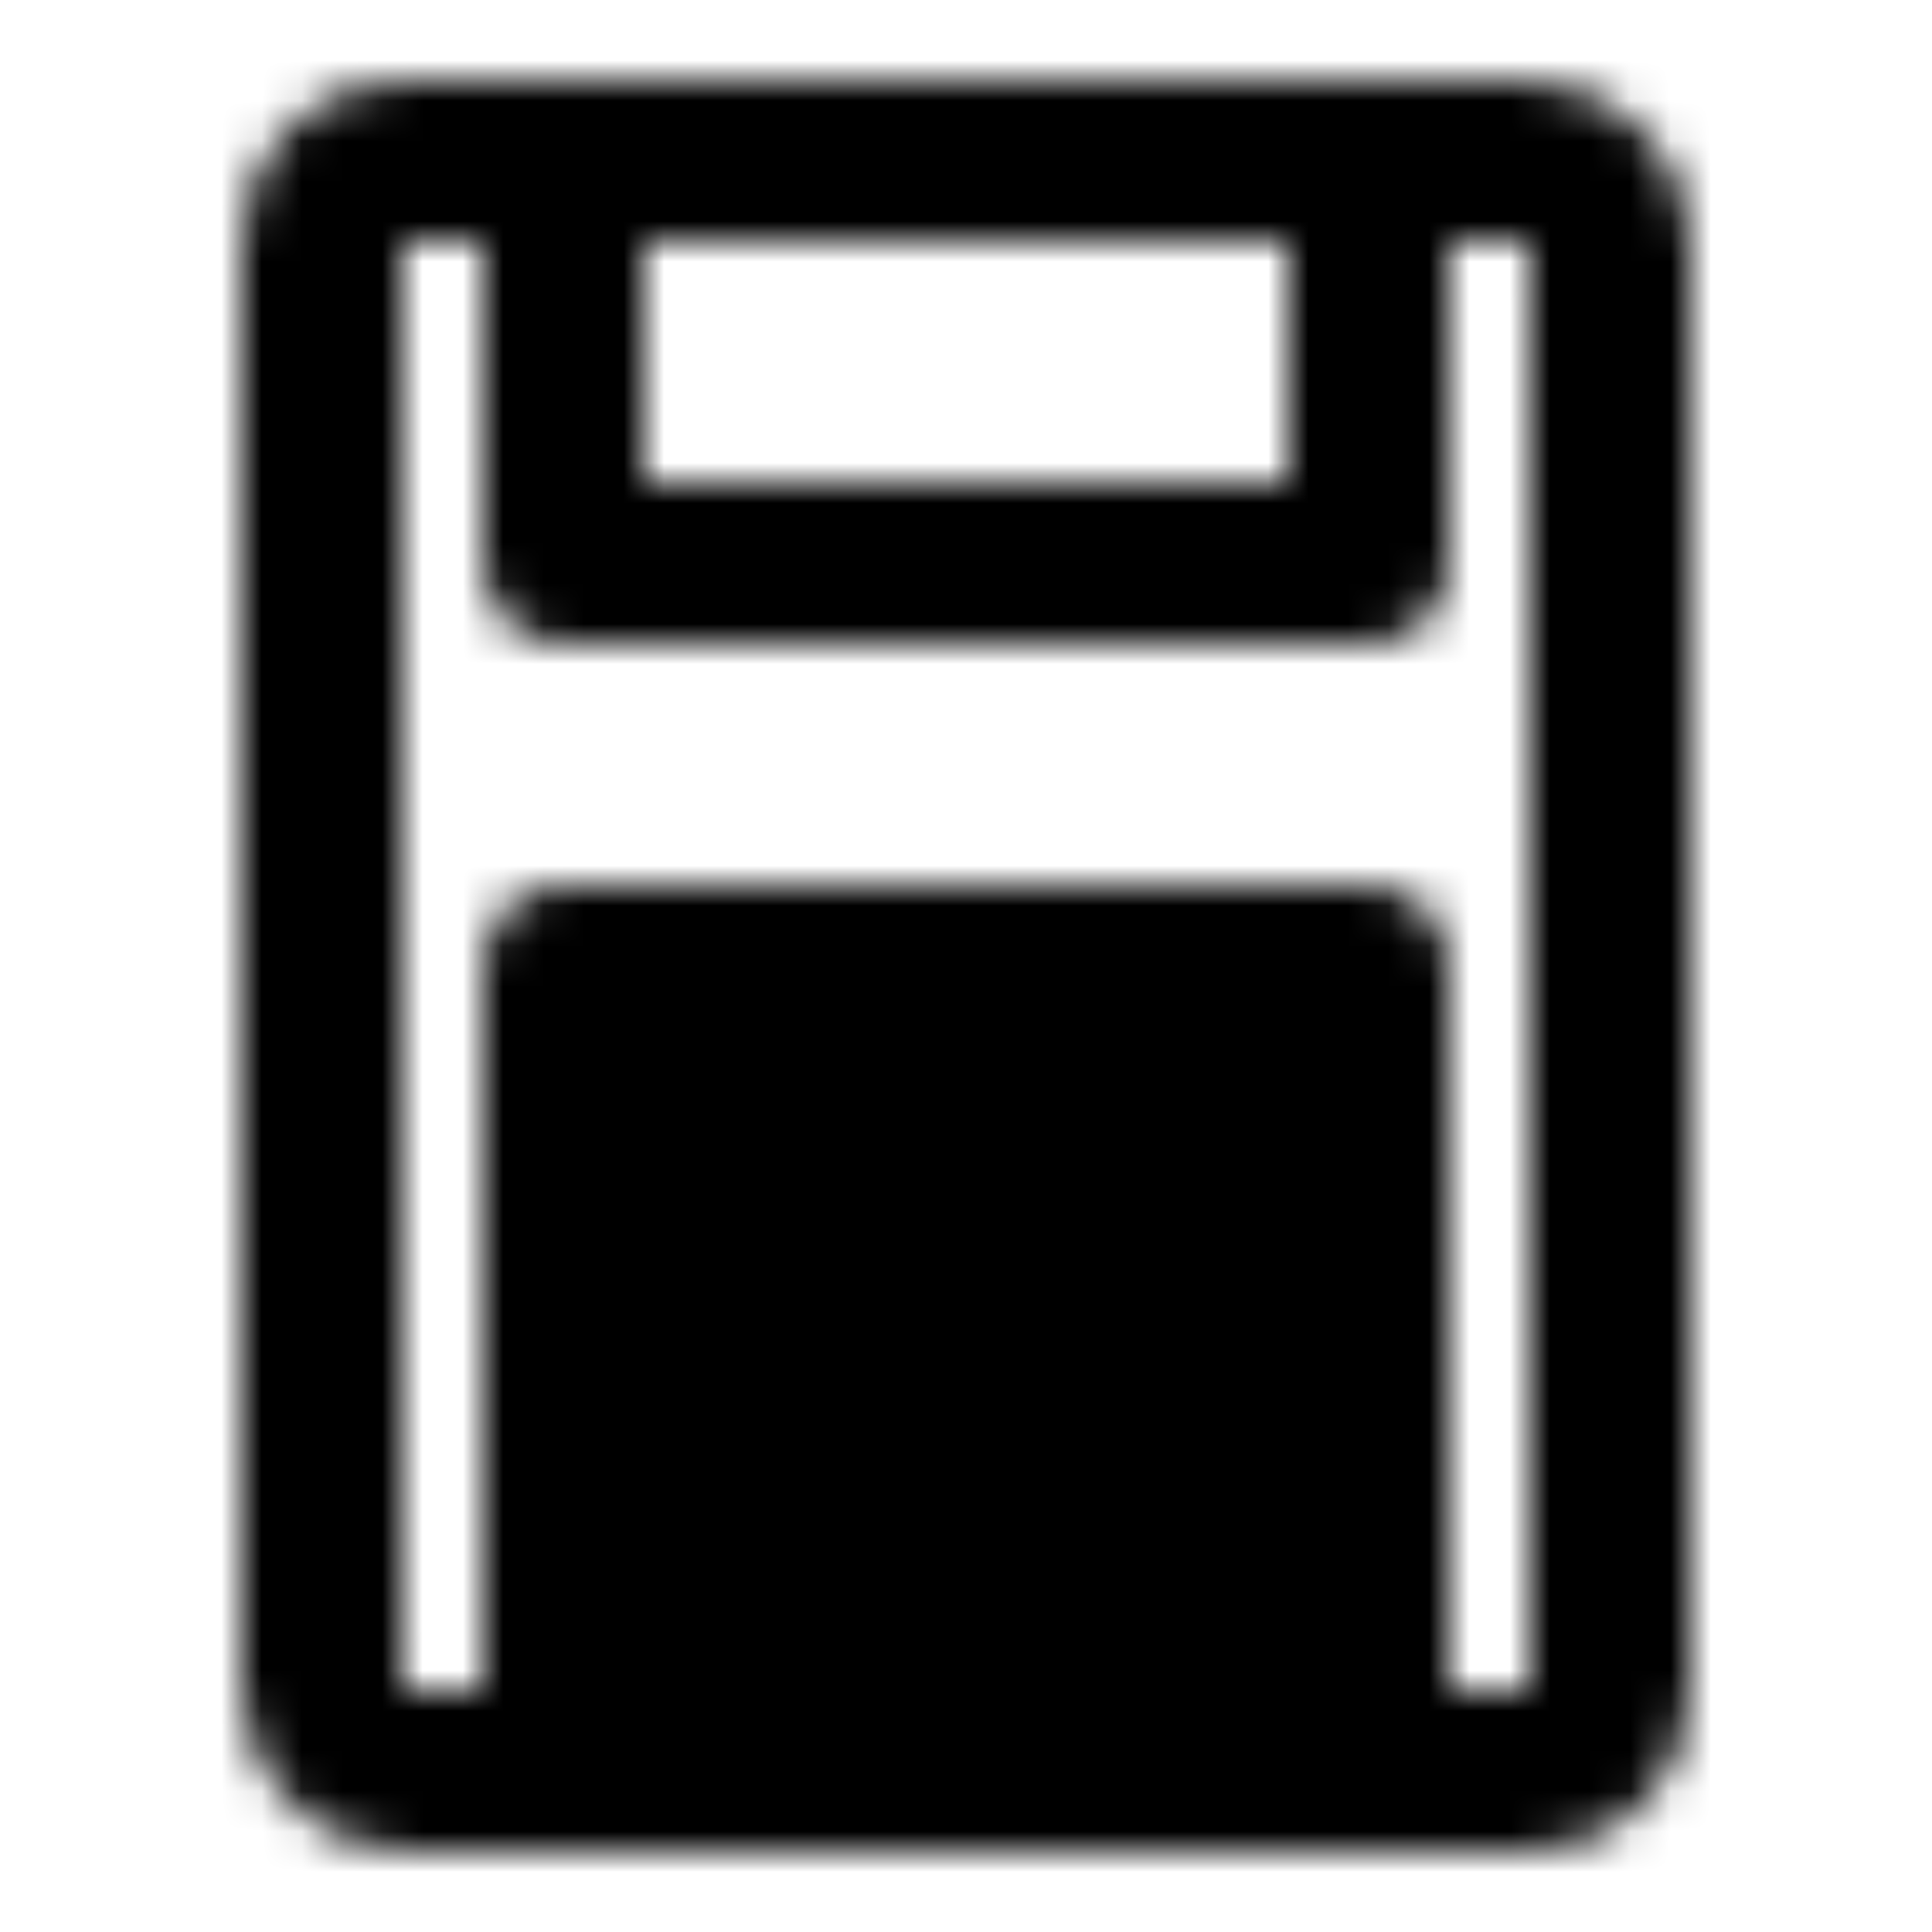
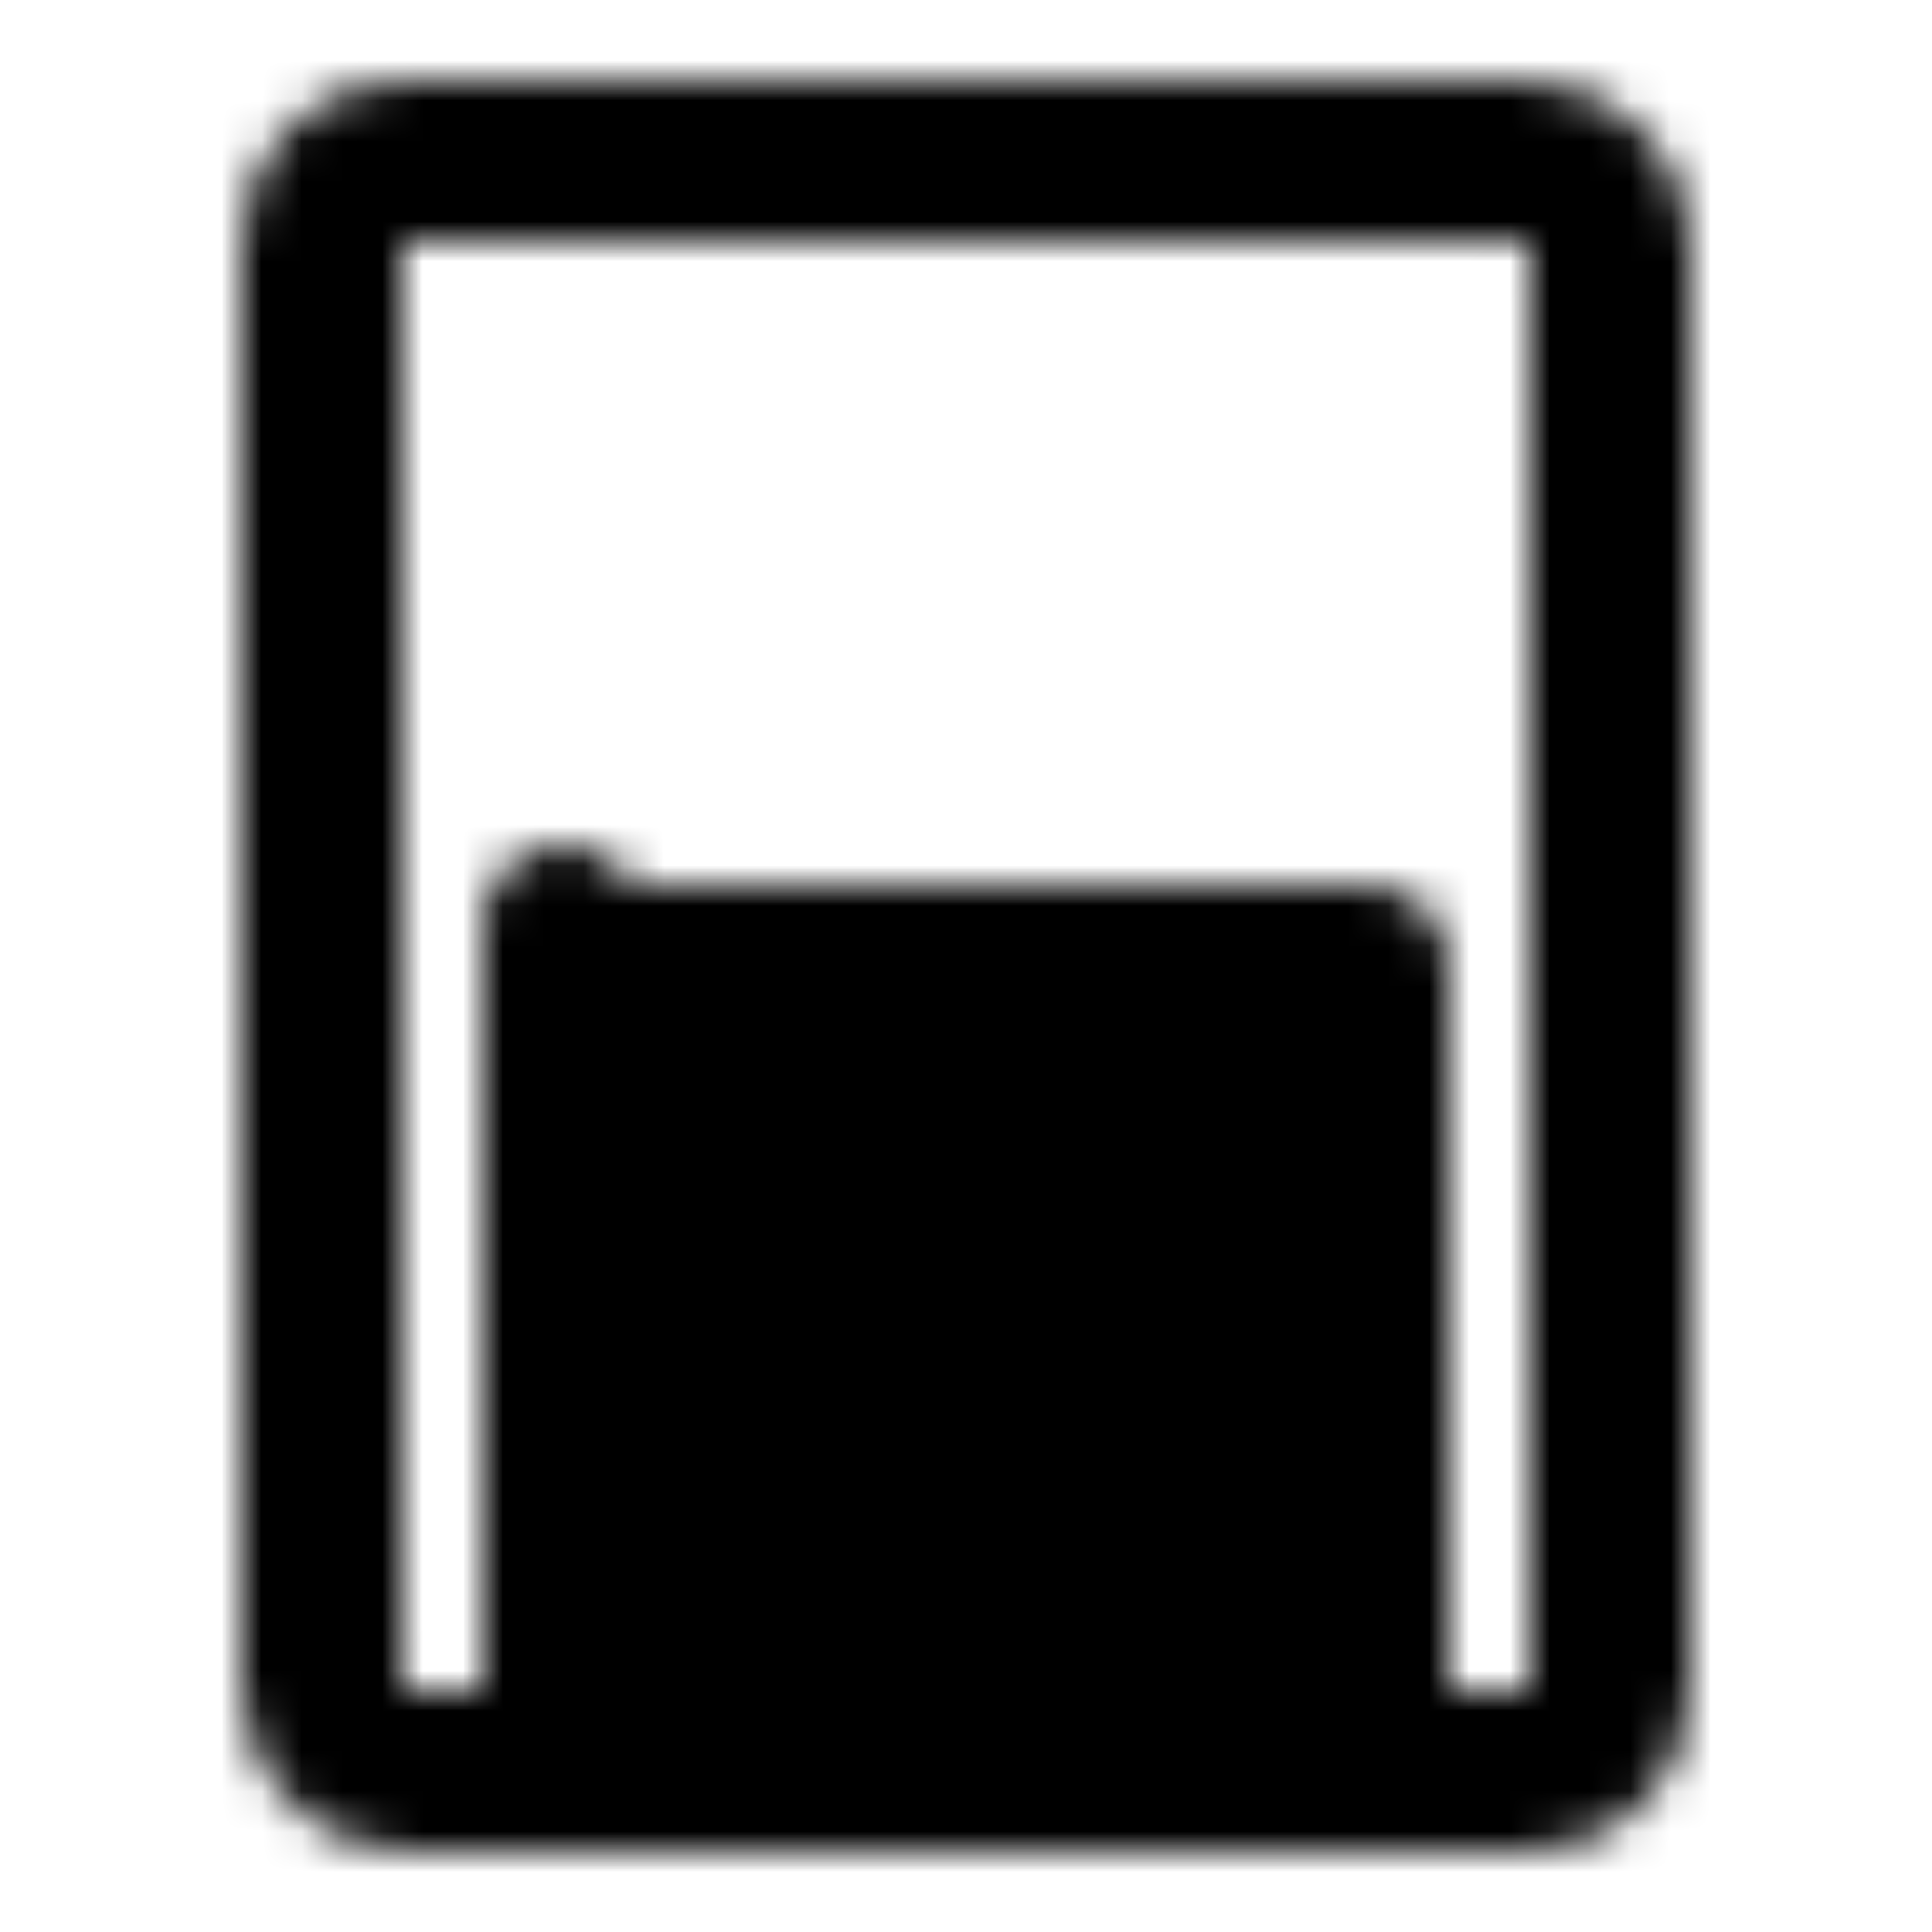
<svg xmlns="http://www.w3.org/2000/svg" width="800" height="800" viewBox="0 0 48 48">
  <defs>
    <mask id="ipTStorageCardTwo0">
      <g fill="none" stroke="#fff" stroke-width="4">
        <rect width="32" height="40" x="8" y="4" rx="2" />
-         <path stroke-linecap="round" stroke-linejoin="round" d="M14 4v10h20V4" />
        <path fill="#555" stroke-linecap="round" stroke-linejoin="round" d="M14 24h20v20H14z" />
-         <path stroke-linecap="round" stroke-linejoin="round" d="M14 32h20m0-3v6m-20-6v6" />
+         <path stroke-linecap="round" stroke-linejoin="round" d="M14 32h20m0-3m-20-6v6" />
      </g>
    </mask>
  </defs>
  <path fill="currentColor" d="M0 0h48v48H0z" mask="url(#ipTStorageCardTwo0)" />
</svg>